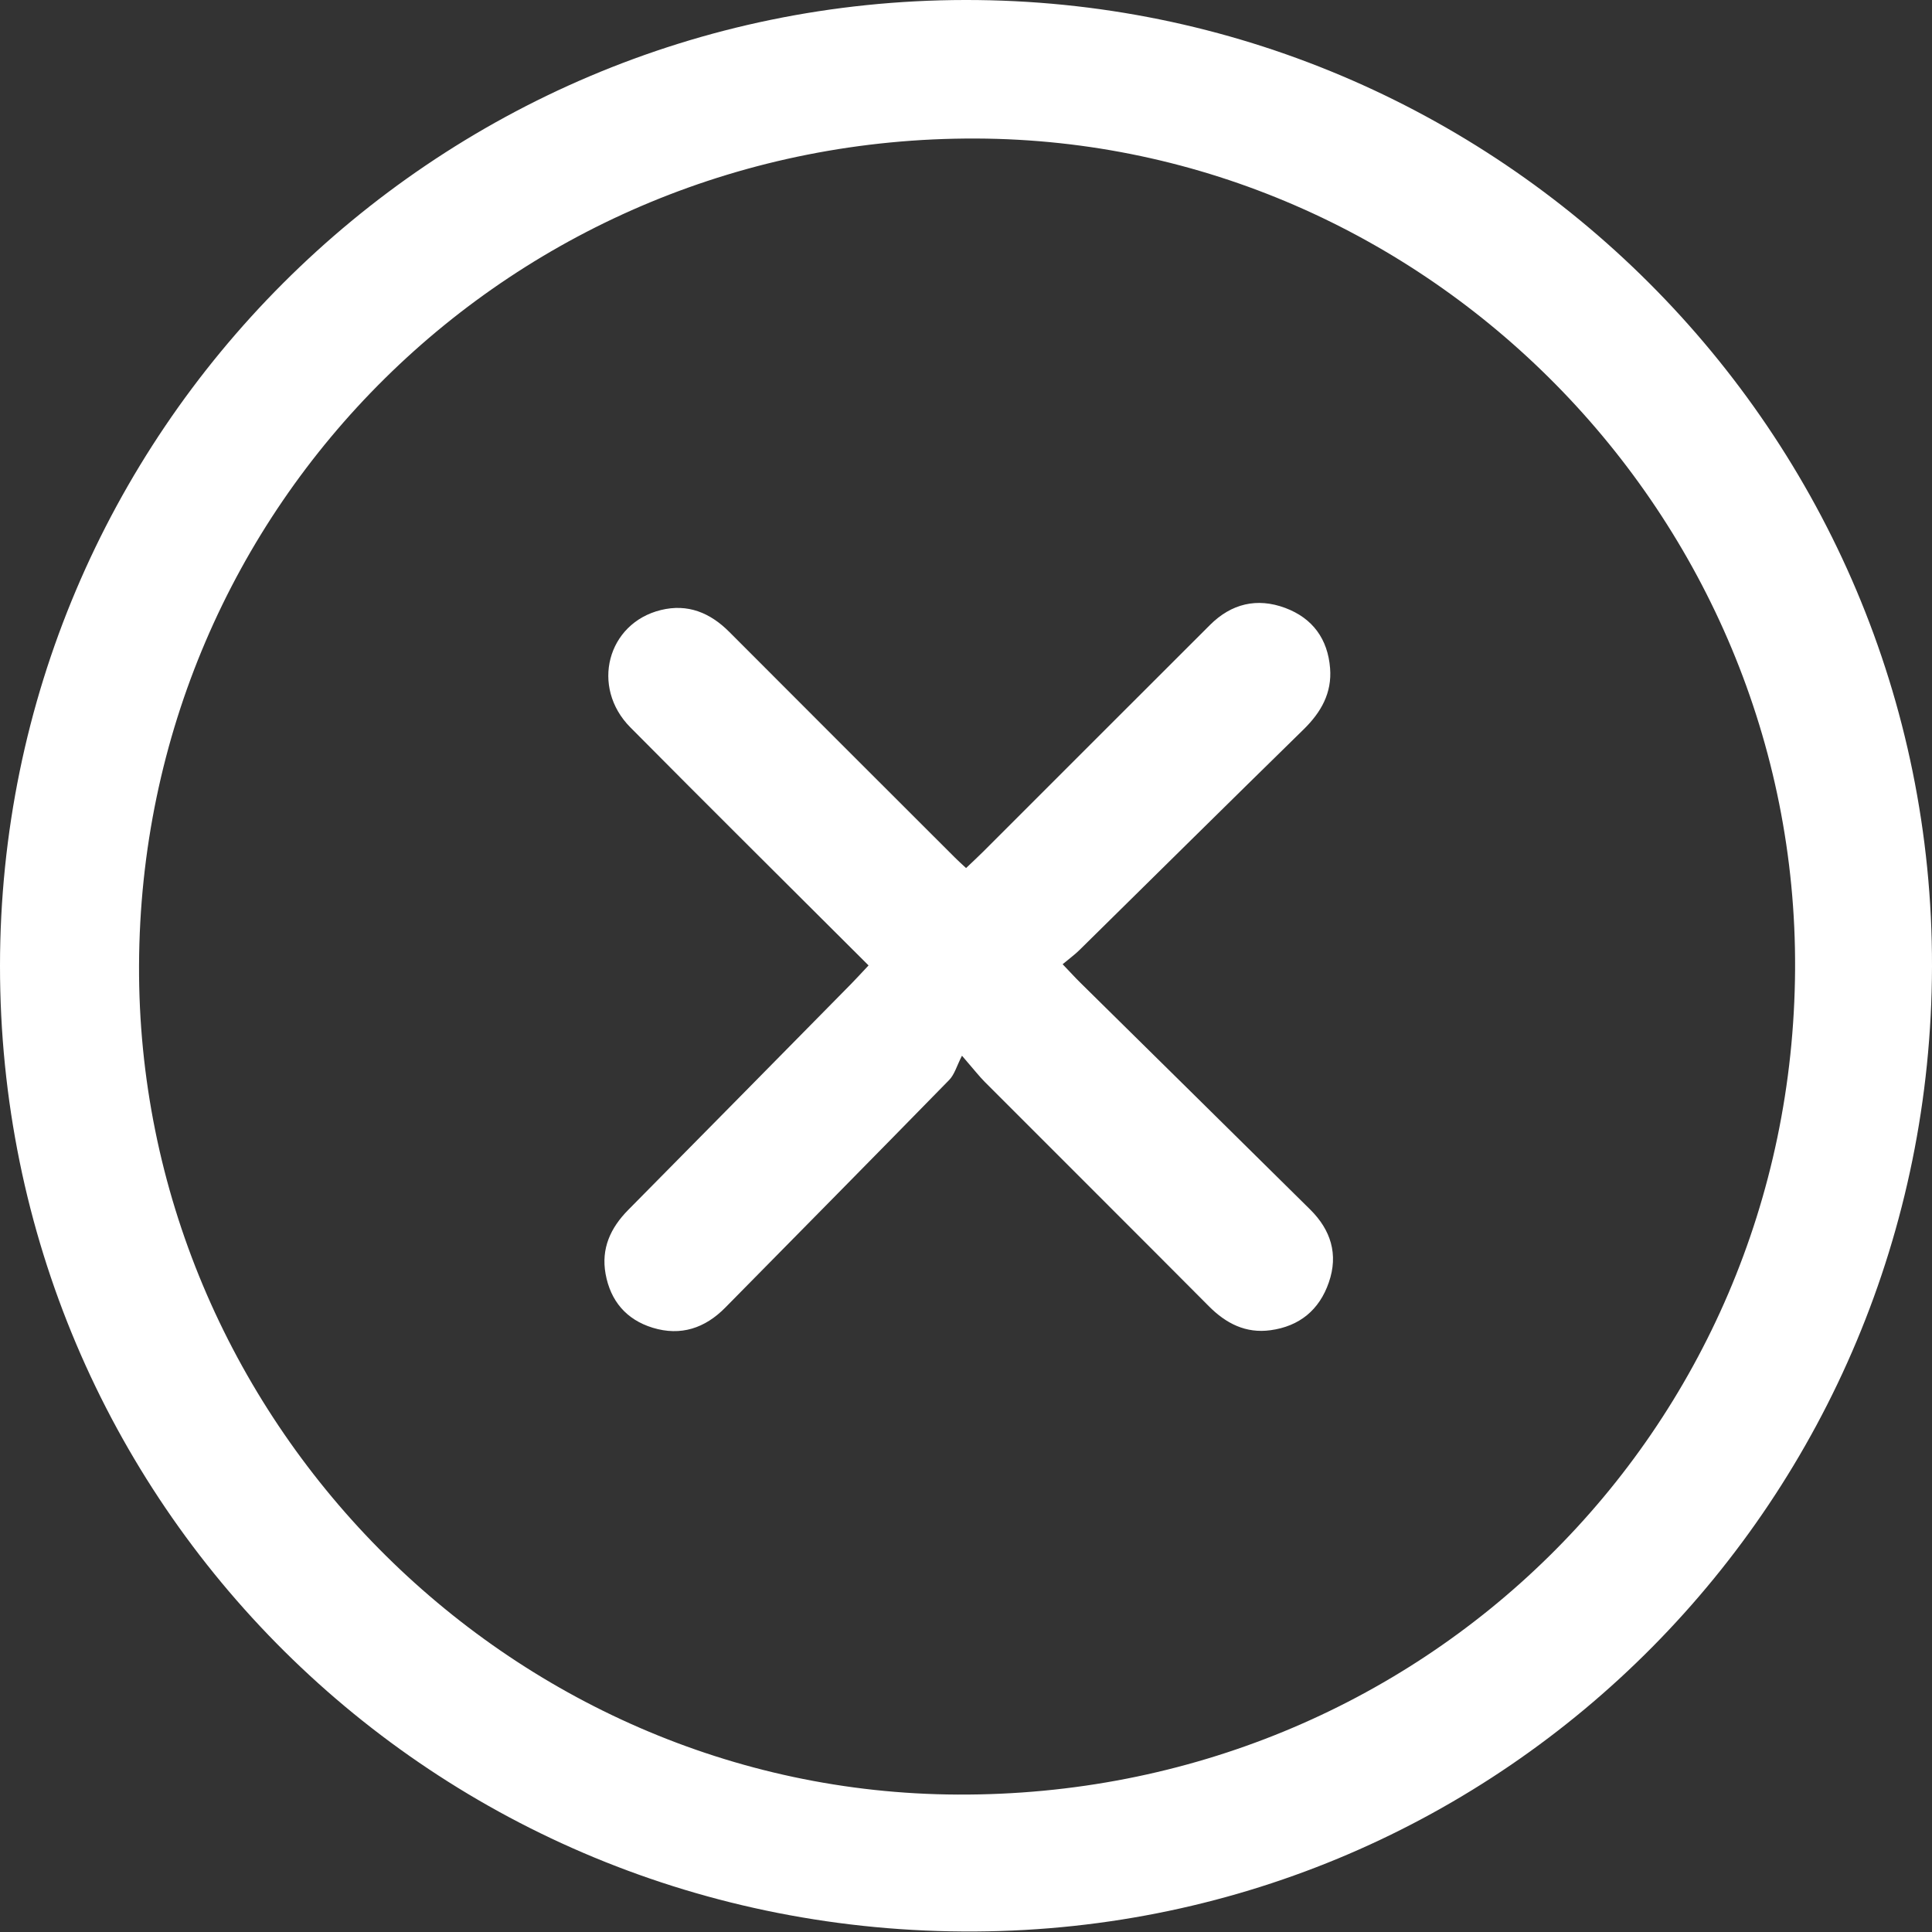
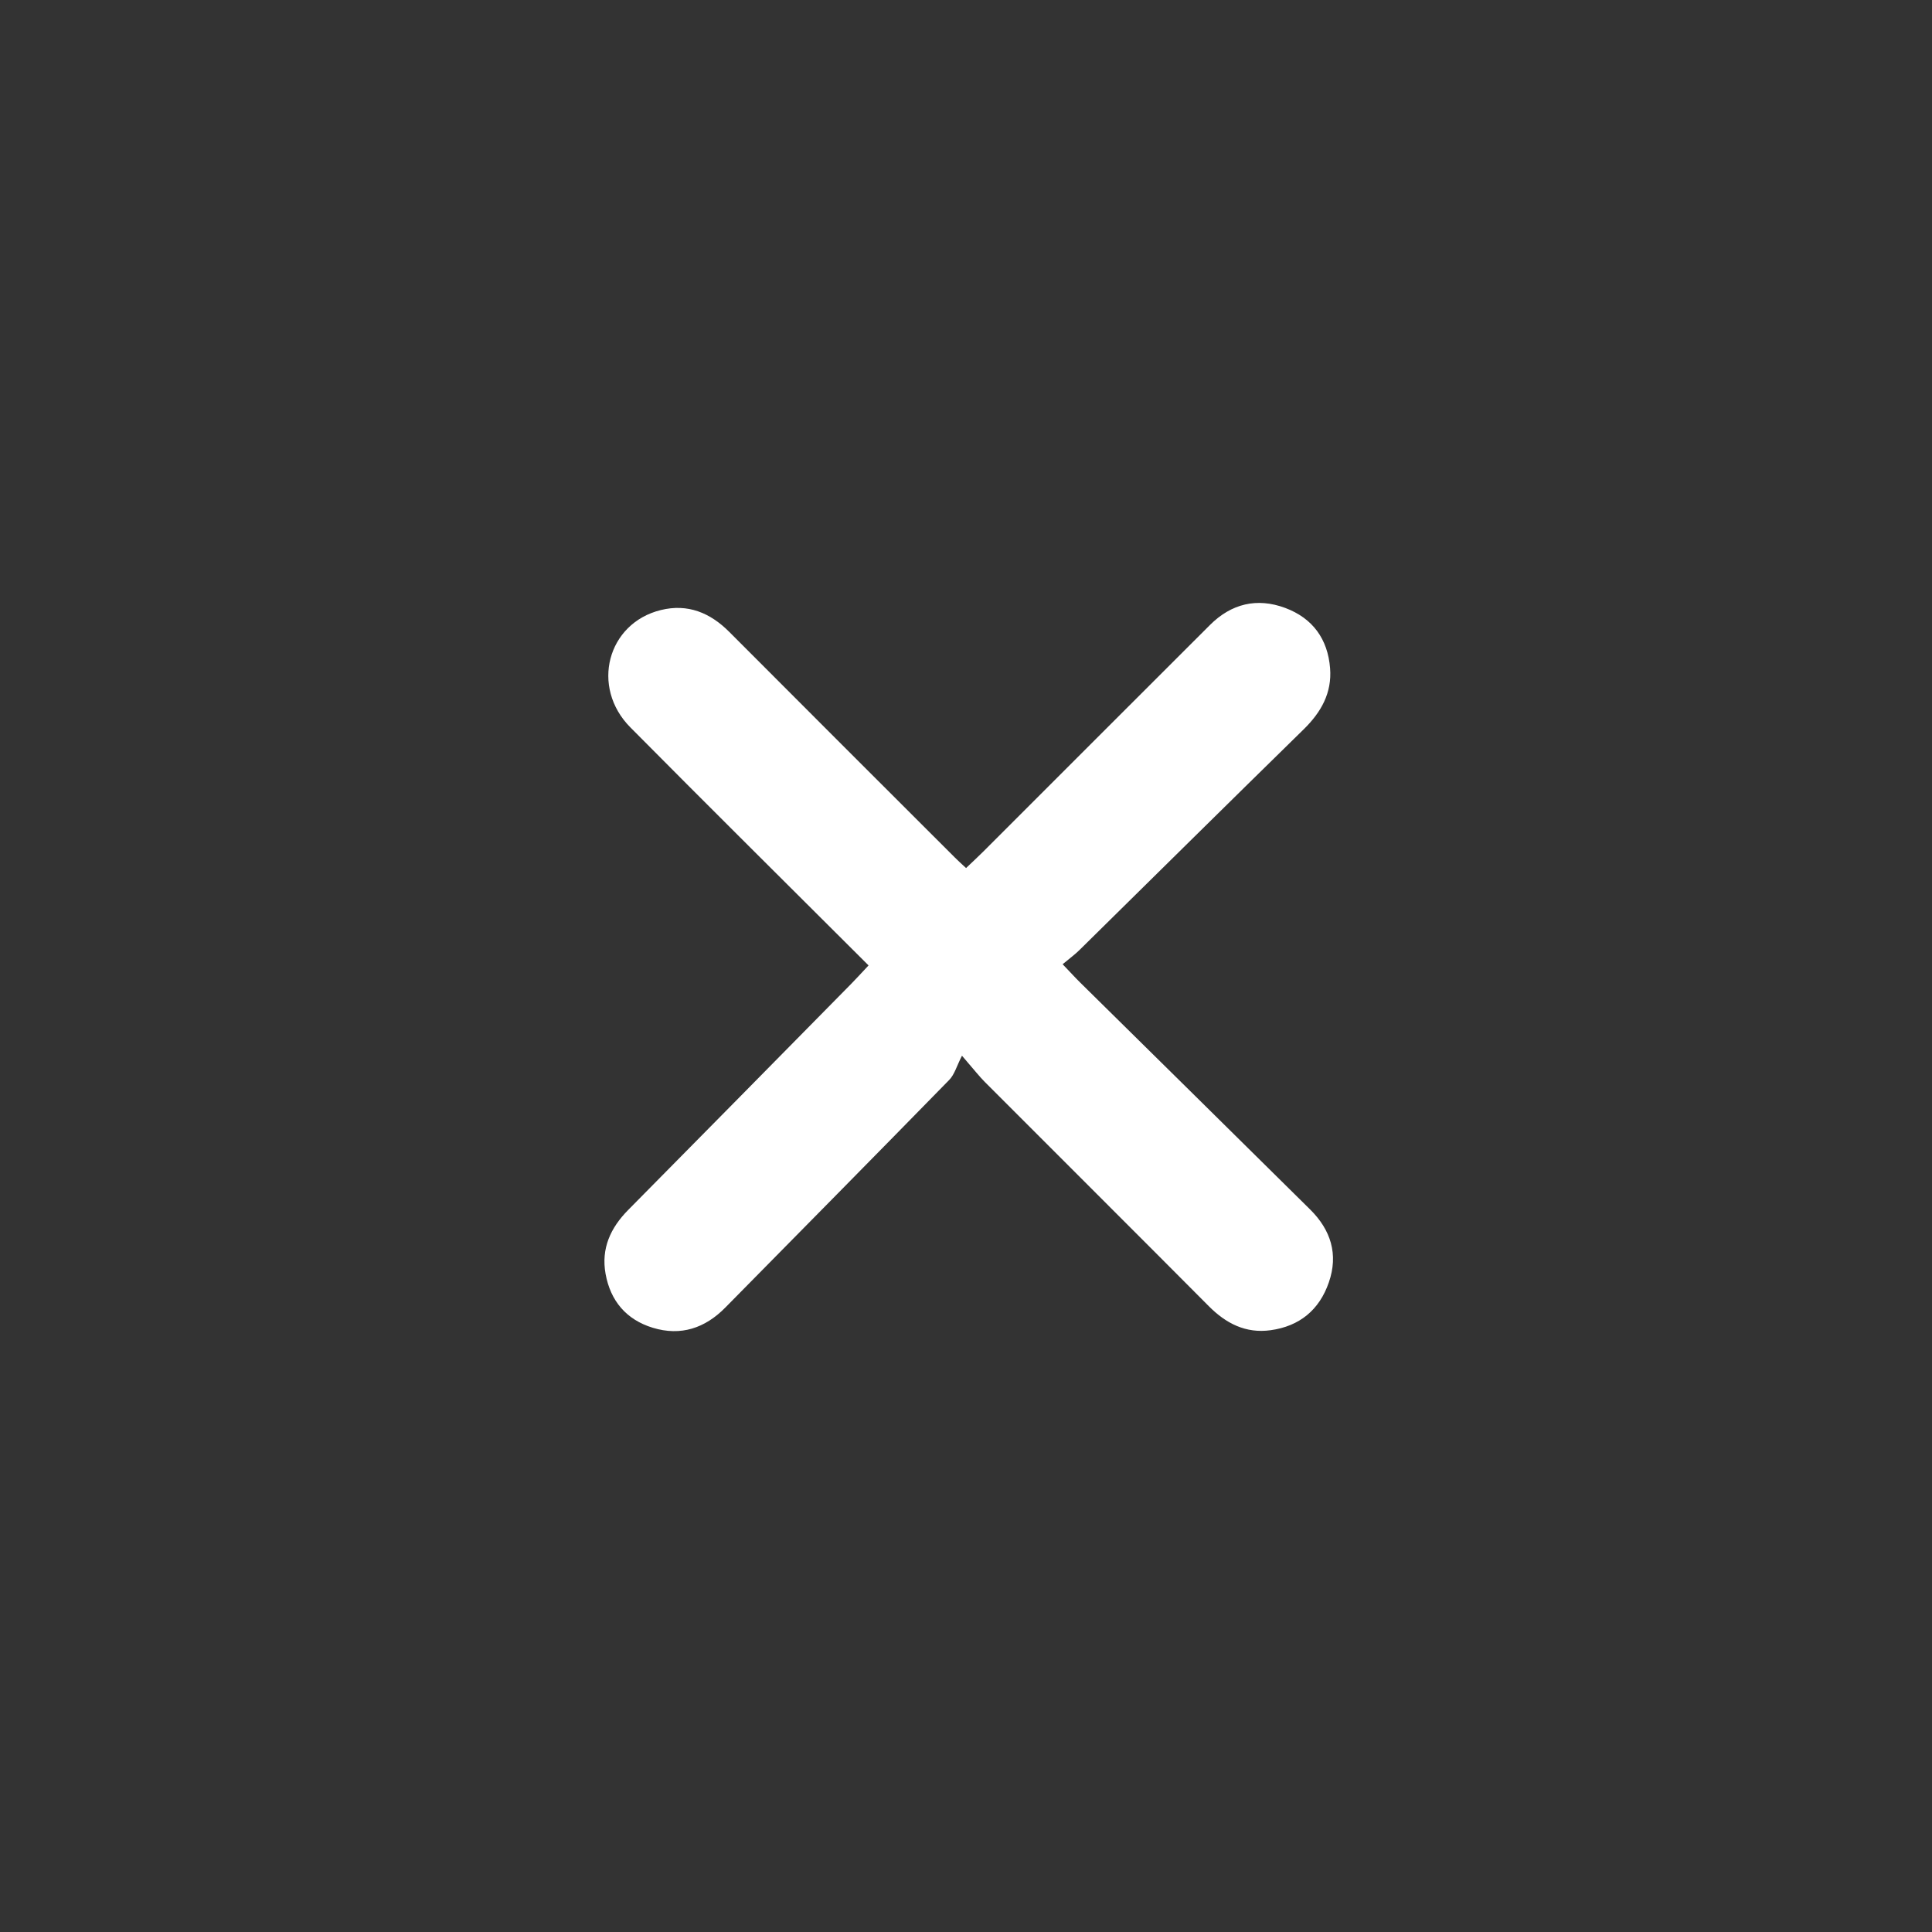
<svg xmlns="http://www.w3.org/2000/svg" width="60" height="60" viewBox="0 0 60 60" fill="none">
  <rect x="0" y="0" width="60" height="60" fill="#333333" stroke="none" />
-   <path d="M29.98 -8.89972e-05C46.542 -0.018 60.034 13.448 60 30.014C59.966 46.515 46.776 59.883 30.293 59.984C13.458 60.086 -0.007 46.672 2.85227e-06 29.993C0.007 13.449 13.433 0.018 29.98 -8.89972e-05ZM4.318 29.975C4.261 44.018 15.765 55.673 29.742 55.732C44.151 55.795 55.662 44.451 55.748 30.109C55.832 16.023 44.33 4.354 30.311 4.302C15.944 4.25 4.375 15.675 4.318 29.975Z" fill="white" />
  <path d="M26.976 29.984C24.467 27.48 22.01 25.045 19.575 22.588C18.335 21.337 18.859 19.353 20.525 18.945C21.357 18.741 22.053 19.027 22.649 19.625C24.981 21.965 27.32 24.299 29.657 26.634C29.751 26.729 29.85 26.817 30.002 26.958C30.179 26.788 30.354 26.629 30.521 26.462C32.874 24.111 35.223 21.758 37.578 19.408C38.24 18.748 39.035 18.553 39.914 18.88C40.767 19.199 41.236 19.847 41.307 20.752C41.368 21.518 41.03 22.117 40.49 22.647C38.16 24.927 35.844 27.219 33.522 29.506C33.379 29.647 33.216 29.765 33.001 29.945C33.216 30.168 33.373 30.343 33.54 30.508C35.923 32.859 38.31 35.209 40.69 37.564C41.329 38.197 41.571 38.954 41.268 39.826C40.973 40.683 40.356 41.188 39.459 41.311C38.693 41.417 38.078 41.105 37.543 40.567C35.229 38.24 32.903 35.925 30.585 33.602C30.412 33.428 30.261 33.233 29.875 32.786C29.712 33.103 29.644 33.37 29.478 33.539C27.169 35.901 24.846 38.253 22.527 40.606C21.896 41.248 21.142 41.502 20.269 41.234C19.451 40.983 18.959 40.402 18.807 39.563C18.664 38.774 18.959 38.131 19.514 37.571C21.822 35.239 24.123 32.899 26.427 30.562C26.597 30.39 26.758 30.211 26.974 29.982L26.976 29.984Z" fill="white" />
</svg>